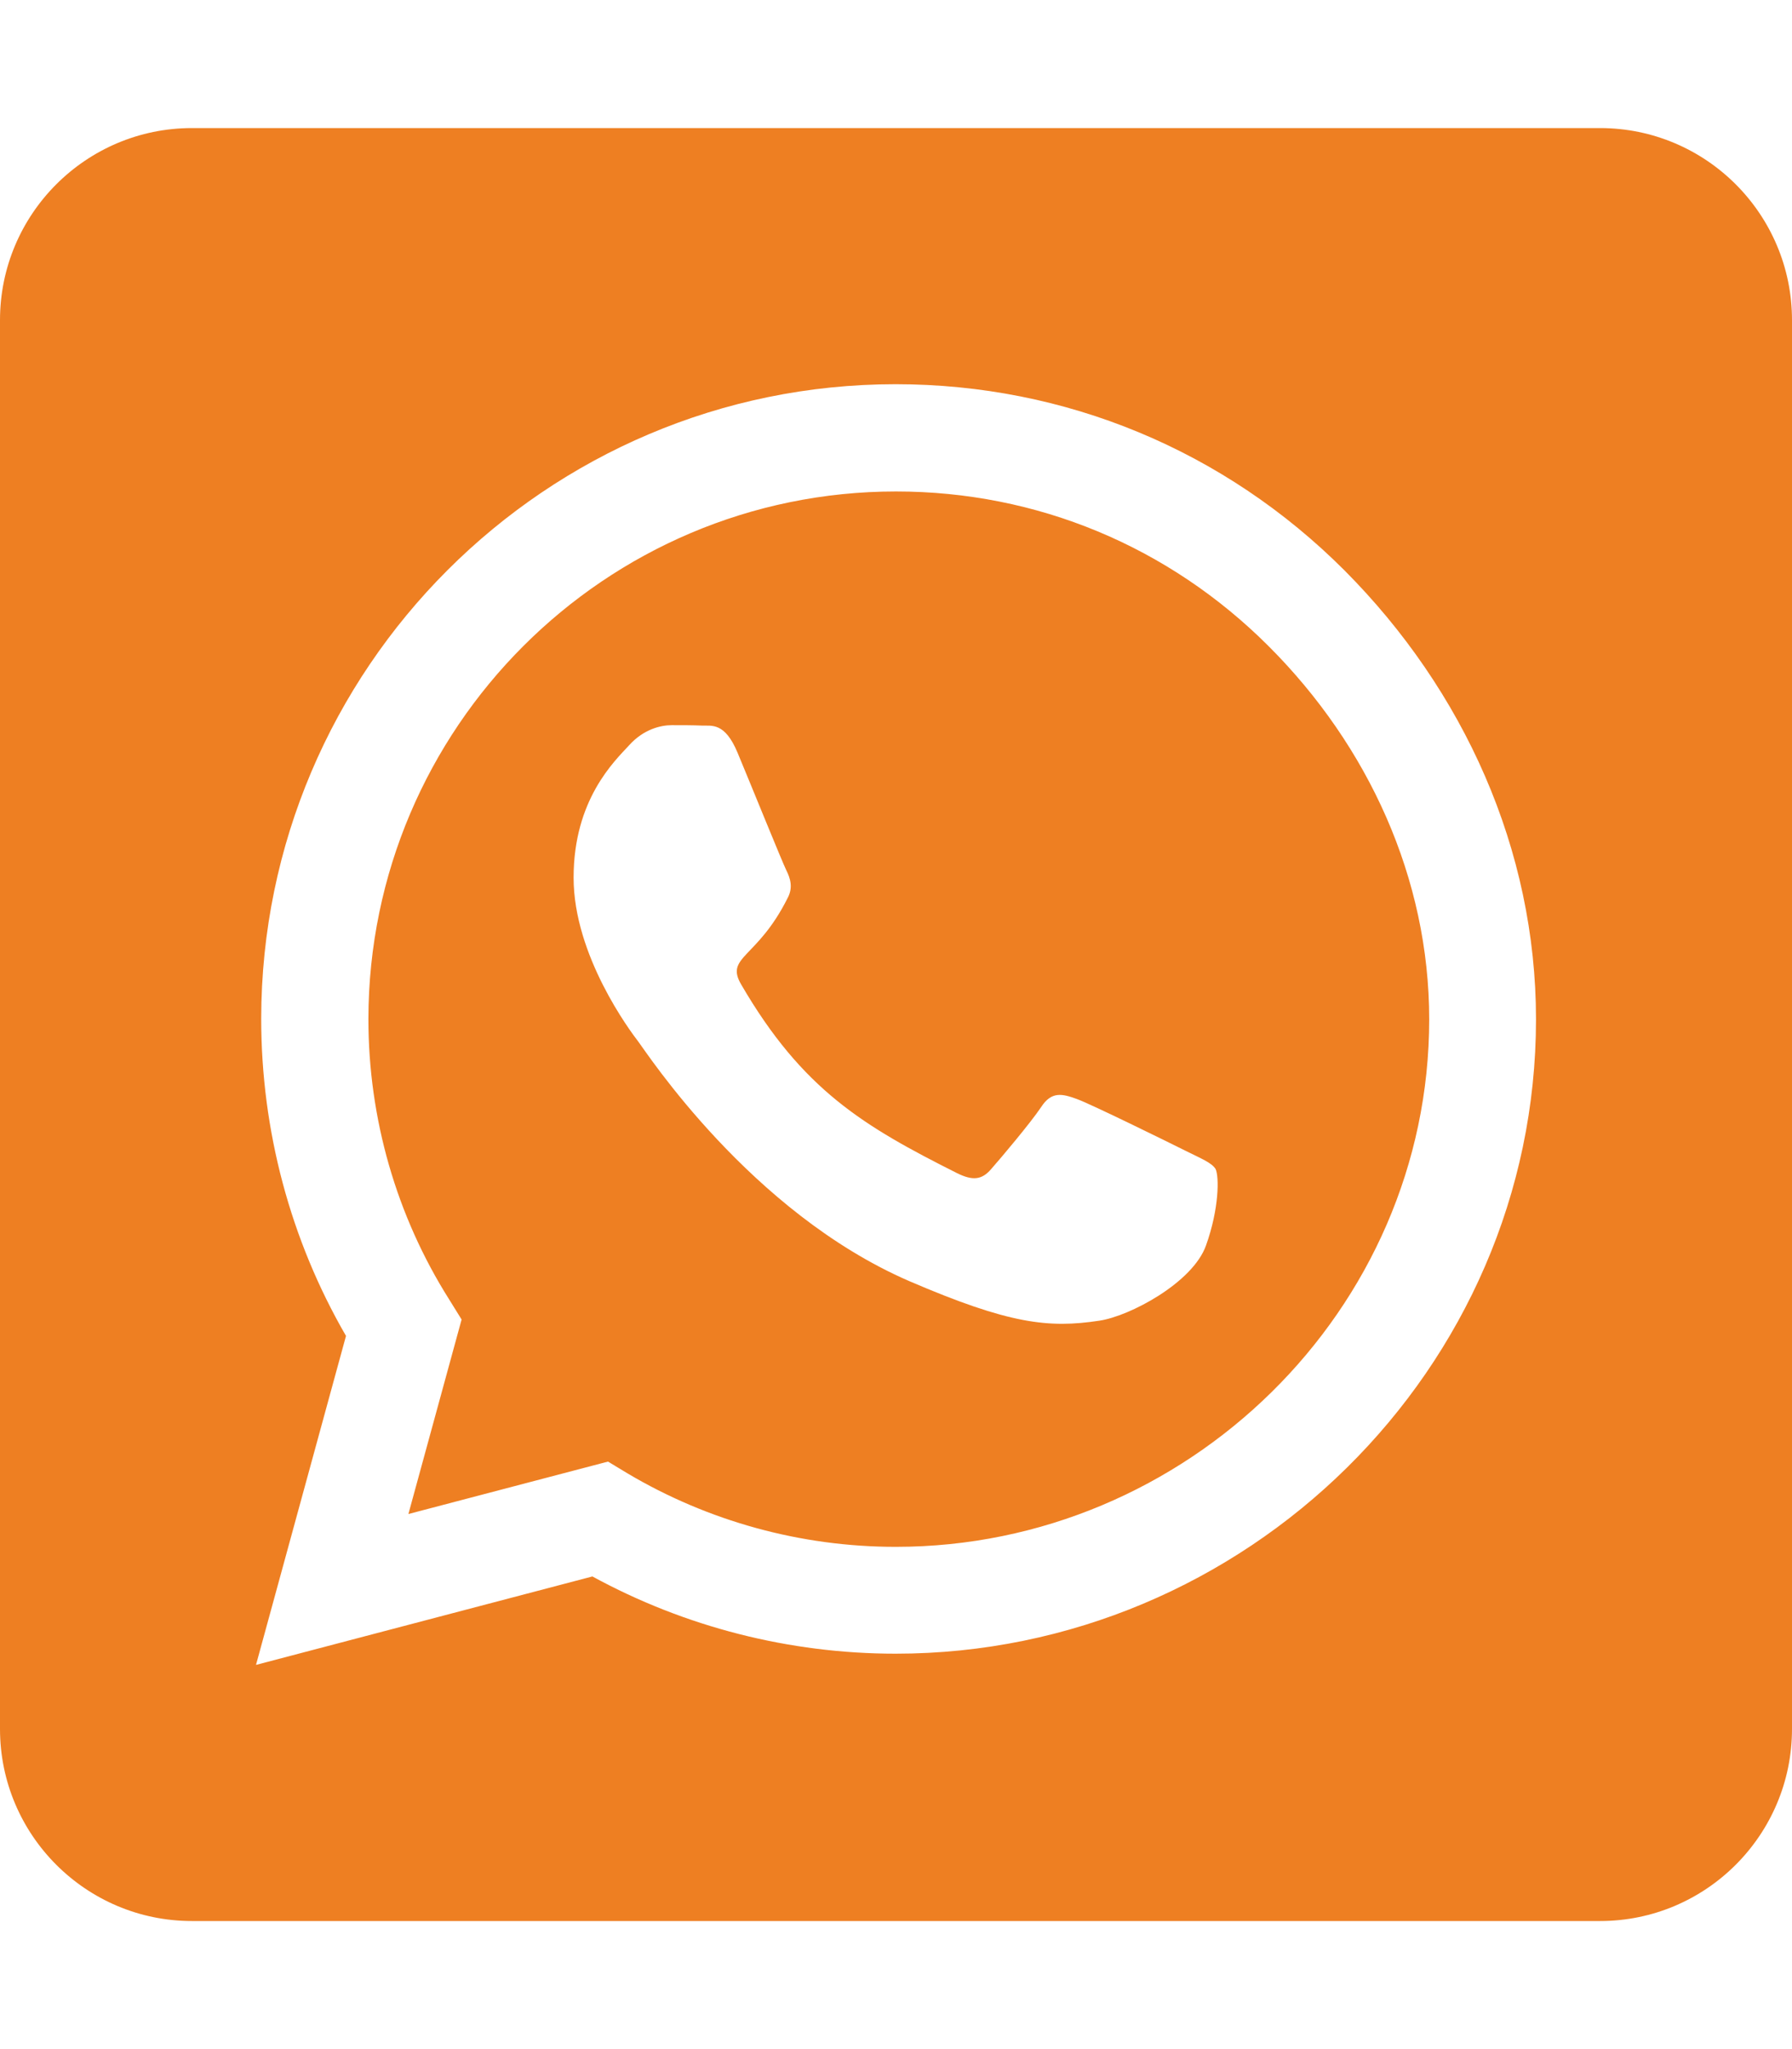
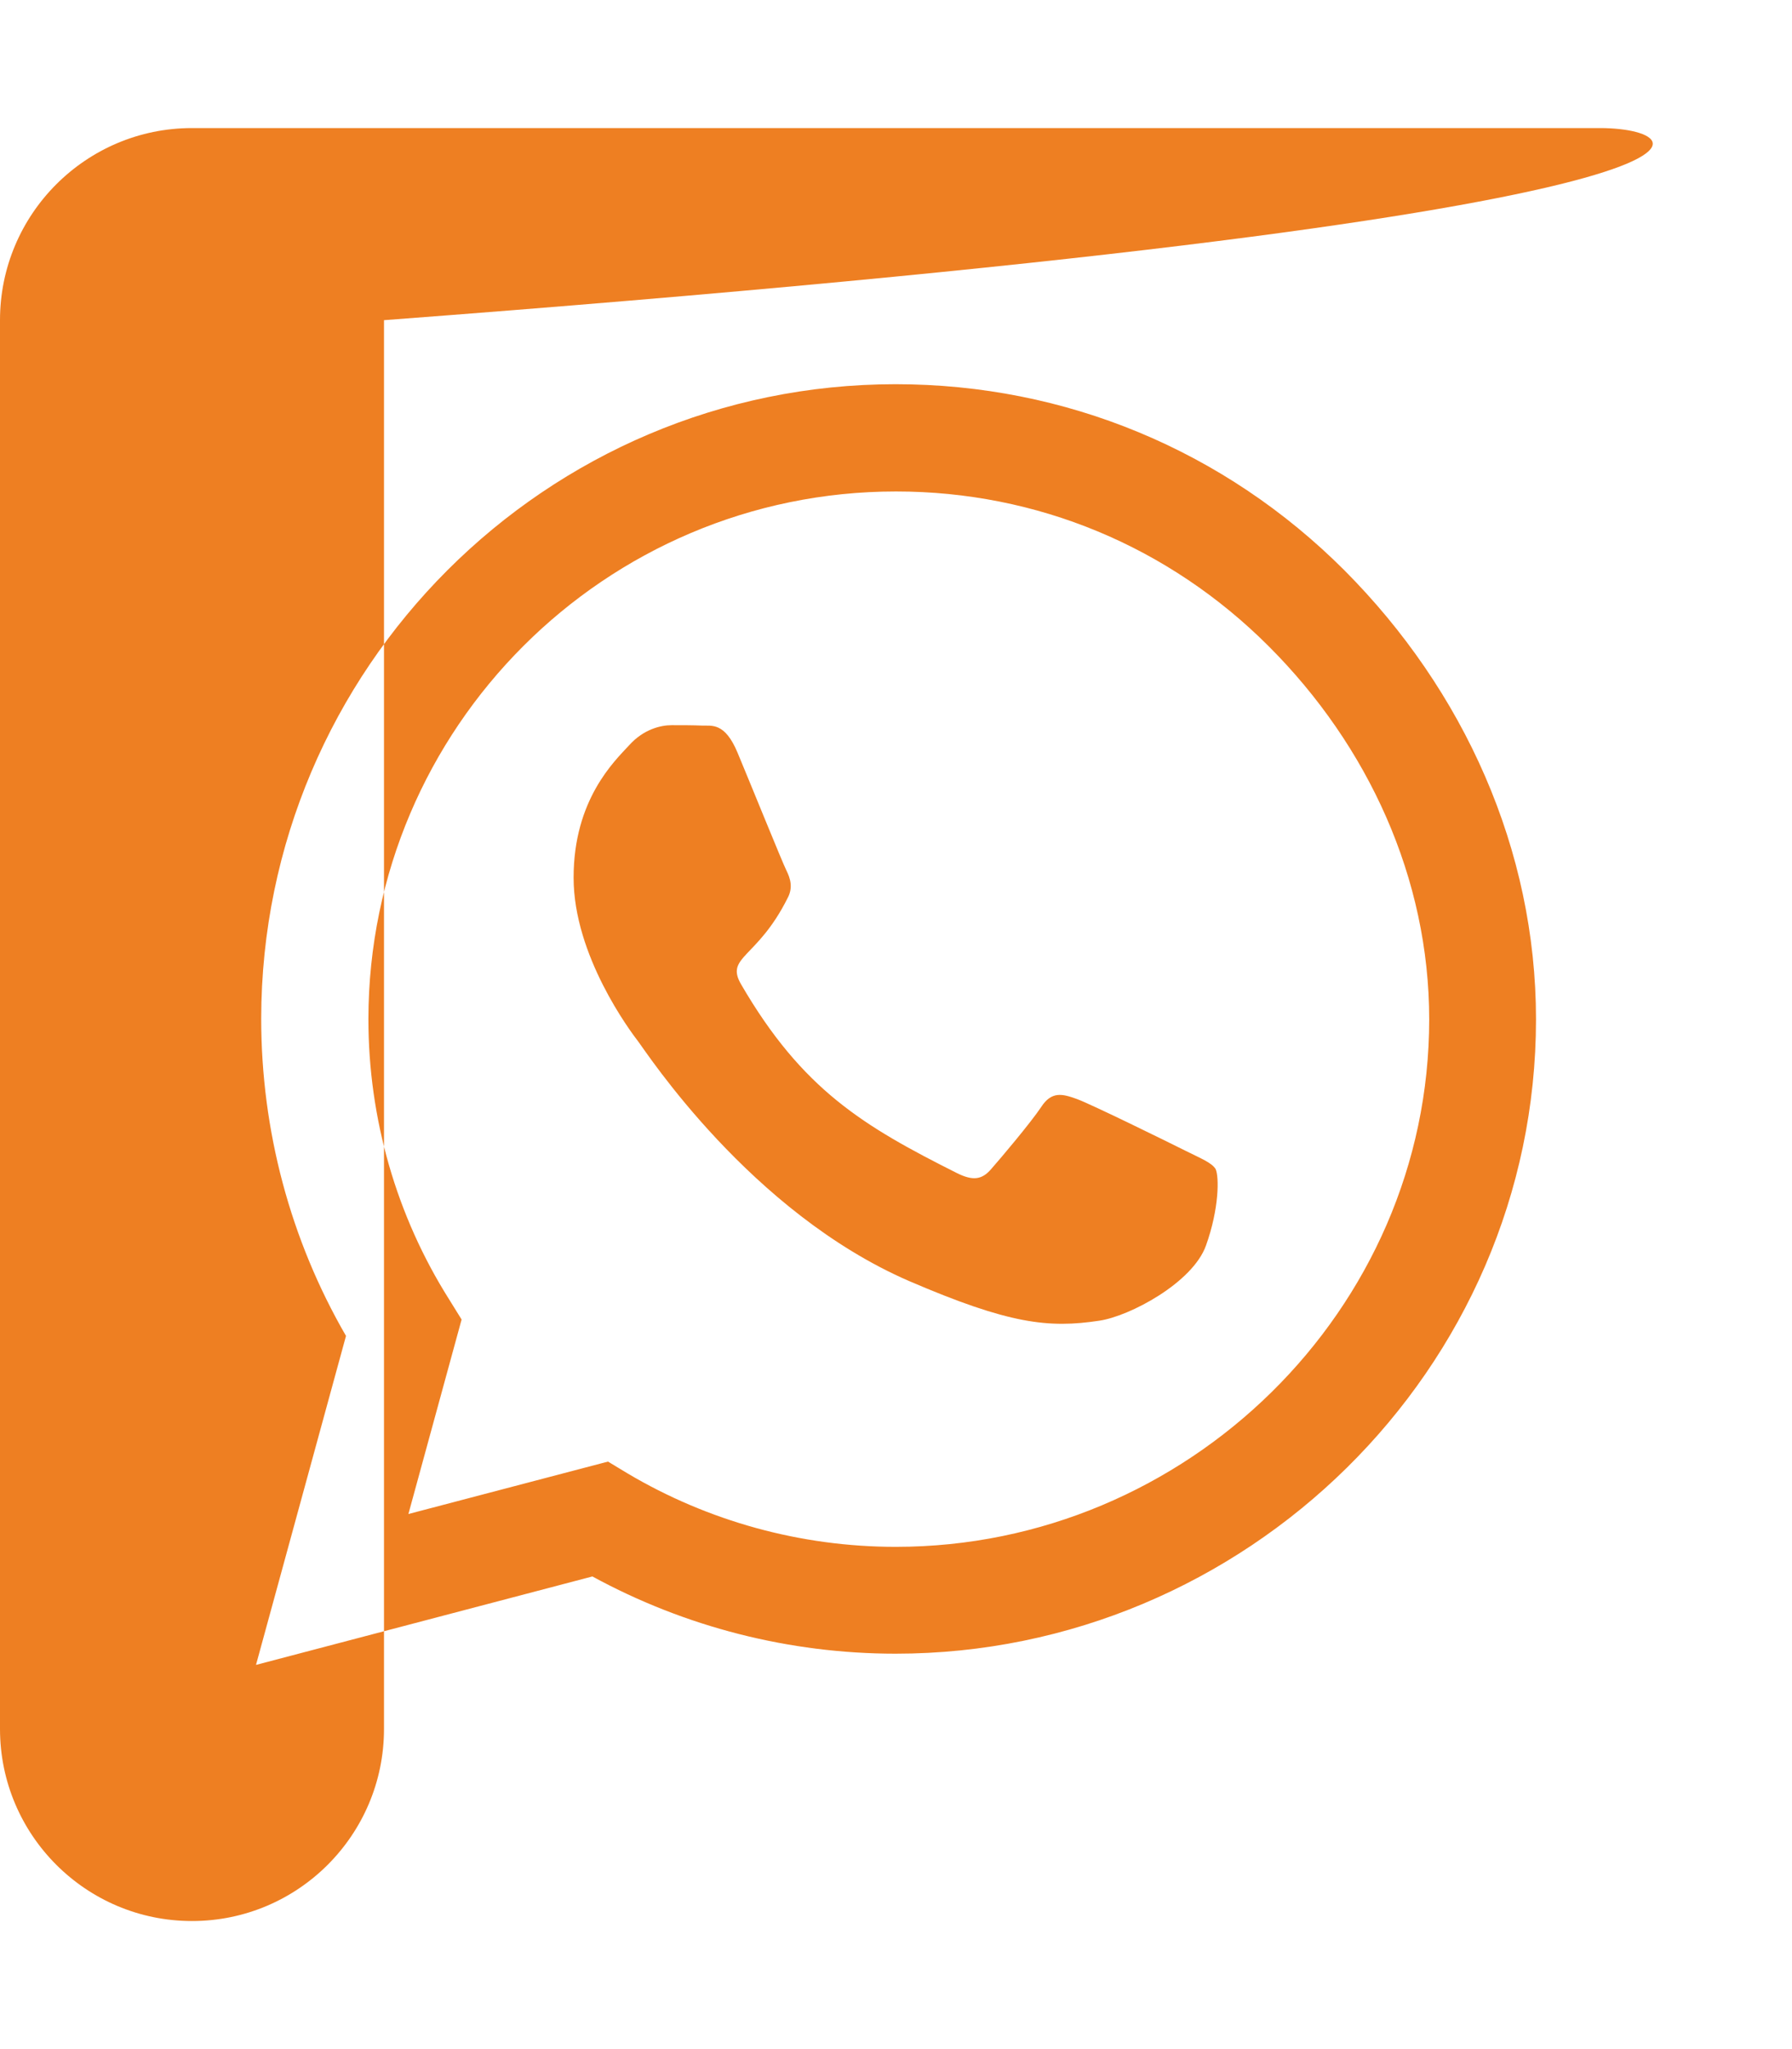
<svg xmlns="http://www.w3.org/2000/svg" id="Layer_1" x="0px" y="0px" viewBox="0 0 448 512" style="enable-background:new 0 0 448 512;" xml:space="preserve">
  <style type="text/css"> .st0{fill:#EE7F22;} </style>
-   <path class="st0" d="M224,122.8c-72.7,0-131.8,59.1-131.9,131.8c0,24.9,7,49.2,20.2,70.1l3.1,5l-13.3,48.6l49.9-13.1l4.8,2.9 c20.2,12,43.4,18.4,67.1,18.4h0.1c72.6,0,133.3-59.1,133.3-131.8c0-35.2-15.2-68.3-40.1-93.2C292.2,136.5,259.2,122.8,224,122.8 L224,122.8z M301.5,311.2c-3.3,9.3-19.1,17.7-26.7,18.8c-12.6,1.9-22.4,0.9-47.5-9.9c-39.7-17.2-65.7-57.2-67.7-59.8 s-16.2-21.5-16.2-41s10.2-29.1,13.9-33.1c3.6-4,7.9-5,10.6-5c2.6,0,5.3,0,7.6,0.1c2.4,0.1,5.7-0.9,8.9,6.8 c3.3,7.9,11.2,27.4,12.2,29.4s1.7,4.3,0.3,6.9c-7.6,15.2-15.7,14.6-11.6,21.6c15.3,26.3,30.6,35.4,53.9,47.1c4,2,6.3,1.7,8.6-1 c2.3-2.6,9.9-11.6,12.5-15.5c2.6-4,5.3-3.3,8.9-2s23.1,10.9,27.1,12.9s6.6,3,7.6,4.6C304.8,294,304.8,302,301.5,311.2z M400,32H48 C21.5,32,0,53.5,0,80v352c0,26.5,21.5,48,48,48h352c26.5,0,48-21.5,48-48V80C448,53.5,426.5,32,400,32z M223.9,413.2 c-26.6,0-52.7-6.7-75.8-19.3L64,416l22.5-82.2c-13.9-24-21.2-51.3-21.2-79.3C65.4,167.1,136.5,96,223.9,96 c42.4,0,82.2,16.5,112.2,46.5c29.9,30,47.9,69.8,47.9,112.2C384,342.1,311.3,413.2,223.9,413.2L223.9,413.2z" />
+   <path class="st0" d="M224,122.8c-72.7,0-131.8,59.1-131.9,131.8c0,24.9,7,49.2,20.2,70.1l3.1,5l-13.3,48.6l49.9-13.1l4.8,2.9 c20.2,12,43.4,18.4,67.1,18.4h0.1c72.6,0,133.3-59.1,133.3-131.8c0-35.2-15.2-68.3-40.1-93.2C292.2,136.5,259.2,122.8,224,122.8 L224,122.8z M301.5,311.2c-3.3,9.3-19.1,17.7-26.7,18.8c-12.6,1.9-22.4,0.9-47.5-9.9c-39.7-17.2-65.7-57.2-67.7-59.8 s-16.2-21.5-16.2-41s10.2-29.1,13.9-33.1c3.6-4,7.9-5,10.6-5c2.6,0,5.3,0,7.6,0.1c2.4,0.1,5.7-0.9,8.9,6.8 c3.3,7.9,11.2,27.4,12.2,29.4s1.7,4.3,0.3,6.9c-7.6,15.2-15.7,14.6-11.6,21.6c15.3,26.3,30.6,35.4,53.9,47.1c4,2,6.3,1.7,8.6-1 c2.3-2.6,9.9-11.6,12.5-15.5c2.6-4,5.3-3.3,8.9-2s23.1,10.9,27.1,12.9s6.6,3,7.6,4.6C304.8,294,304.8,302,301.5,311.2z M400,32H48 C21.5,32,0,53.5,0,80v352c0,26.5,21.5,48,48,48c26.5,0,48-21.5,48-48V80C448,53.5,426.5,32,400,32z M223.9,413.2 c-26.6,0-52.7-6.7-75.8-19.3L64,416l22.5-82.2c-13.9-24-21.2-51.3-21.2-79.3C65.4,167.1,136.5,96,223.9,96 c42.4,0,82.2,16.5,112.2,46.5c29.9,30,47.9,69.8,47.9,112.2C384,342.1,311.3,413.2,223.9,413.2L223.9,413.2z" />
</svg>